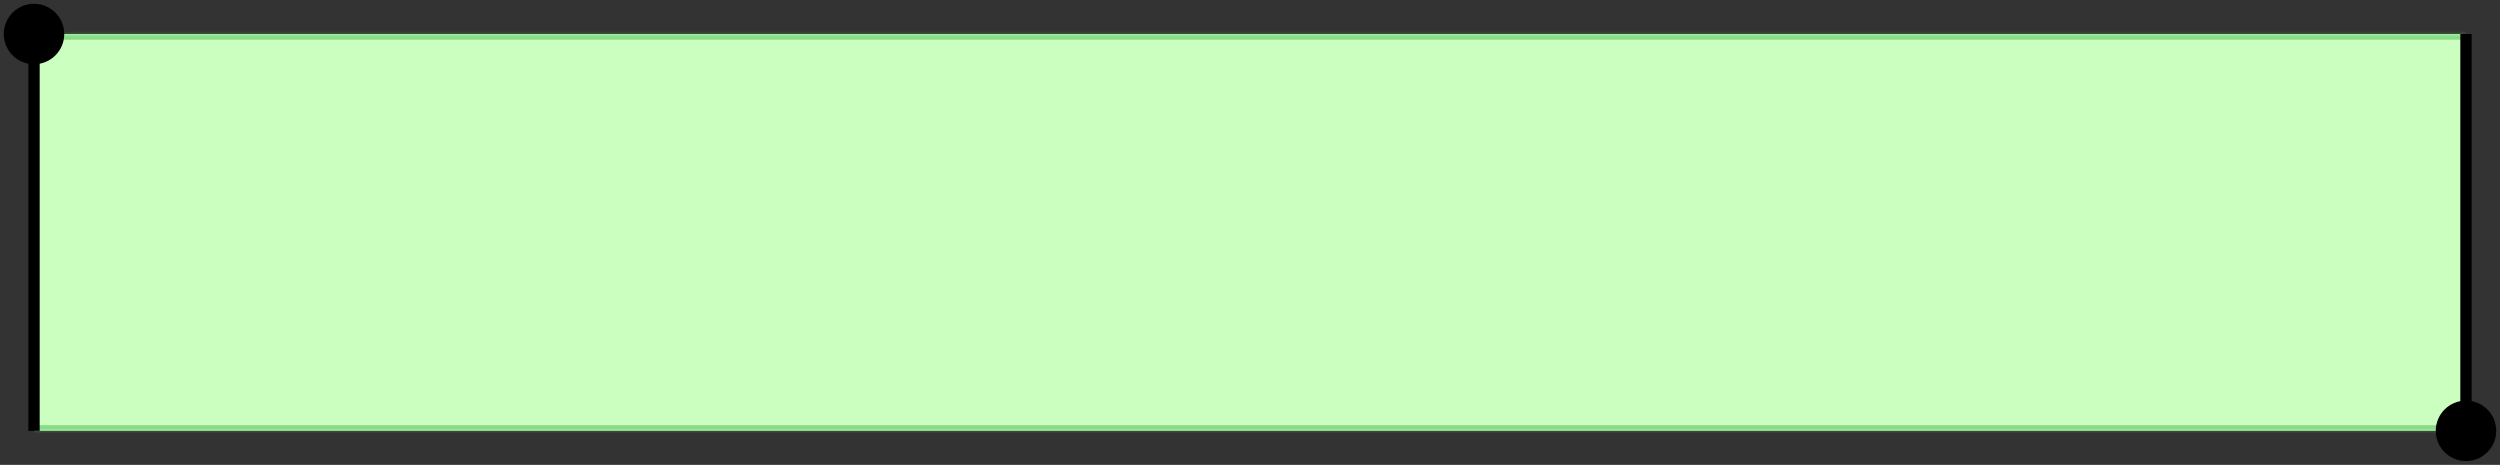
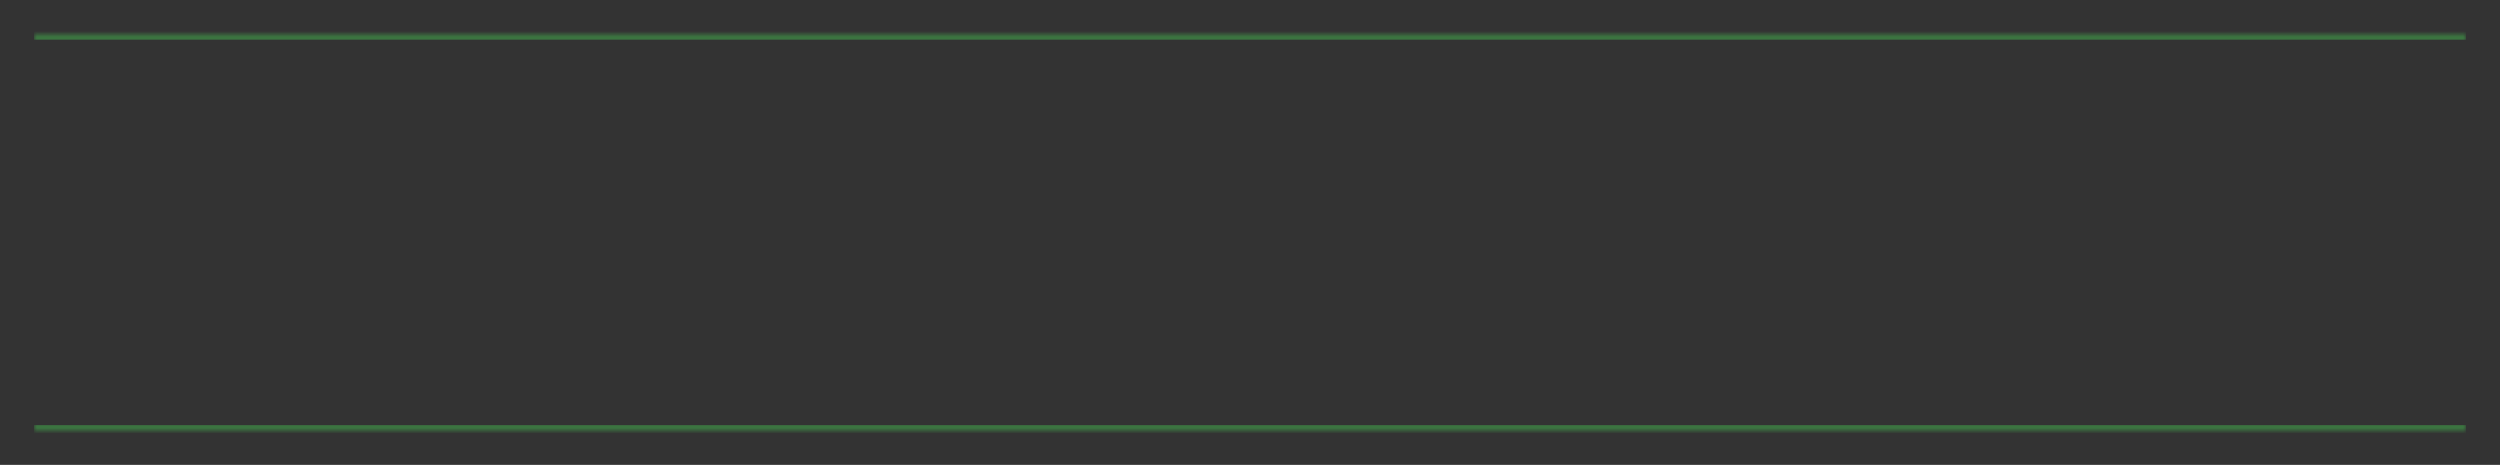
<svg xmlns="http://www.w3.org/2000/svg" width="441" height="82" viewBox="0 0 441 82" fill="none">
  <rect x="0" y="0" width="441" height="82" fill="#333333" stroke="none" />
  <mask id="path-1-inside-1_3863_20087" fill="white">
    <path d="M6 6H435V76H6V6Z" />
  </mask>
-   <path d="M6 6H435V76H6V6Z" fill="#CBFFBF" />
  <path d="M6 7H435V5H6V7ZM435 75H6V77H435V75Z" fill="#44B74E" fill-opacity="0.5" mask="url(#path-1-inside-1_3863_20087)" />
-   <path d="M6 0.667C3.054 0.667 0.667 3.054 0.667 6C0.667 8.946 3.054 11.333 6 11.333C8.946 11.333 11.333 8.946 11.333 6C11.333 3.054 8.946 0.667 6 0.667ZM5 6L5 76L7 76L7 6L5 6Z" fill="black" />
-   <path d="M435 81.333C432.054 81.333 429.667 78.945 429.667 76C429.667 73.055 432.054 70.667 435 70.667C437.946 70.667 440.333 73.055 440.333 76C440.333 78.945 437.946 81.333 435 81.333ZM434 76L434 6L436 6L436 76L434 76Z" fill="black" />
</svg>